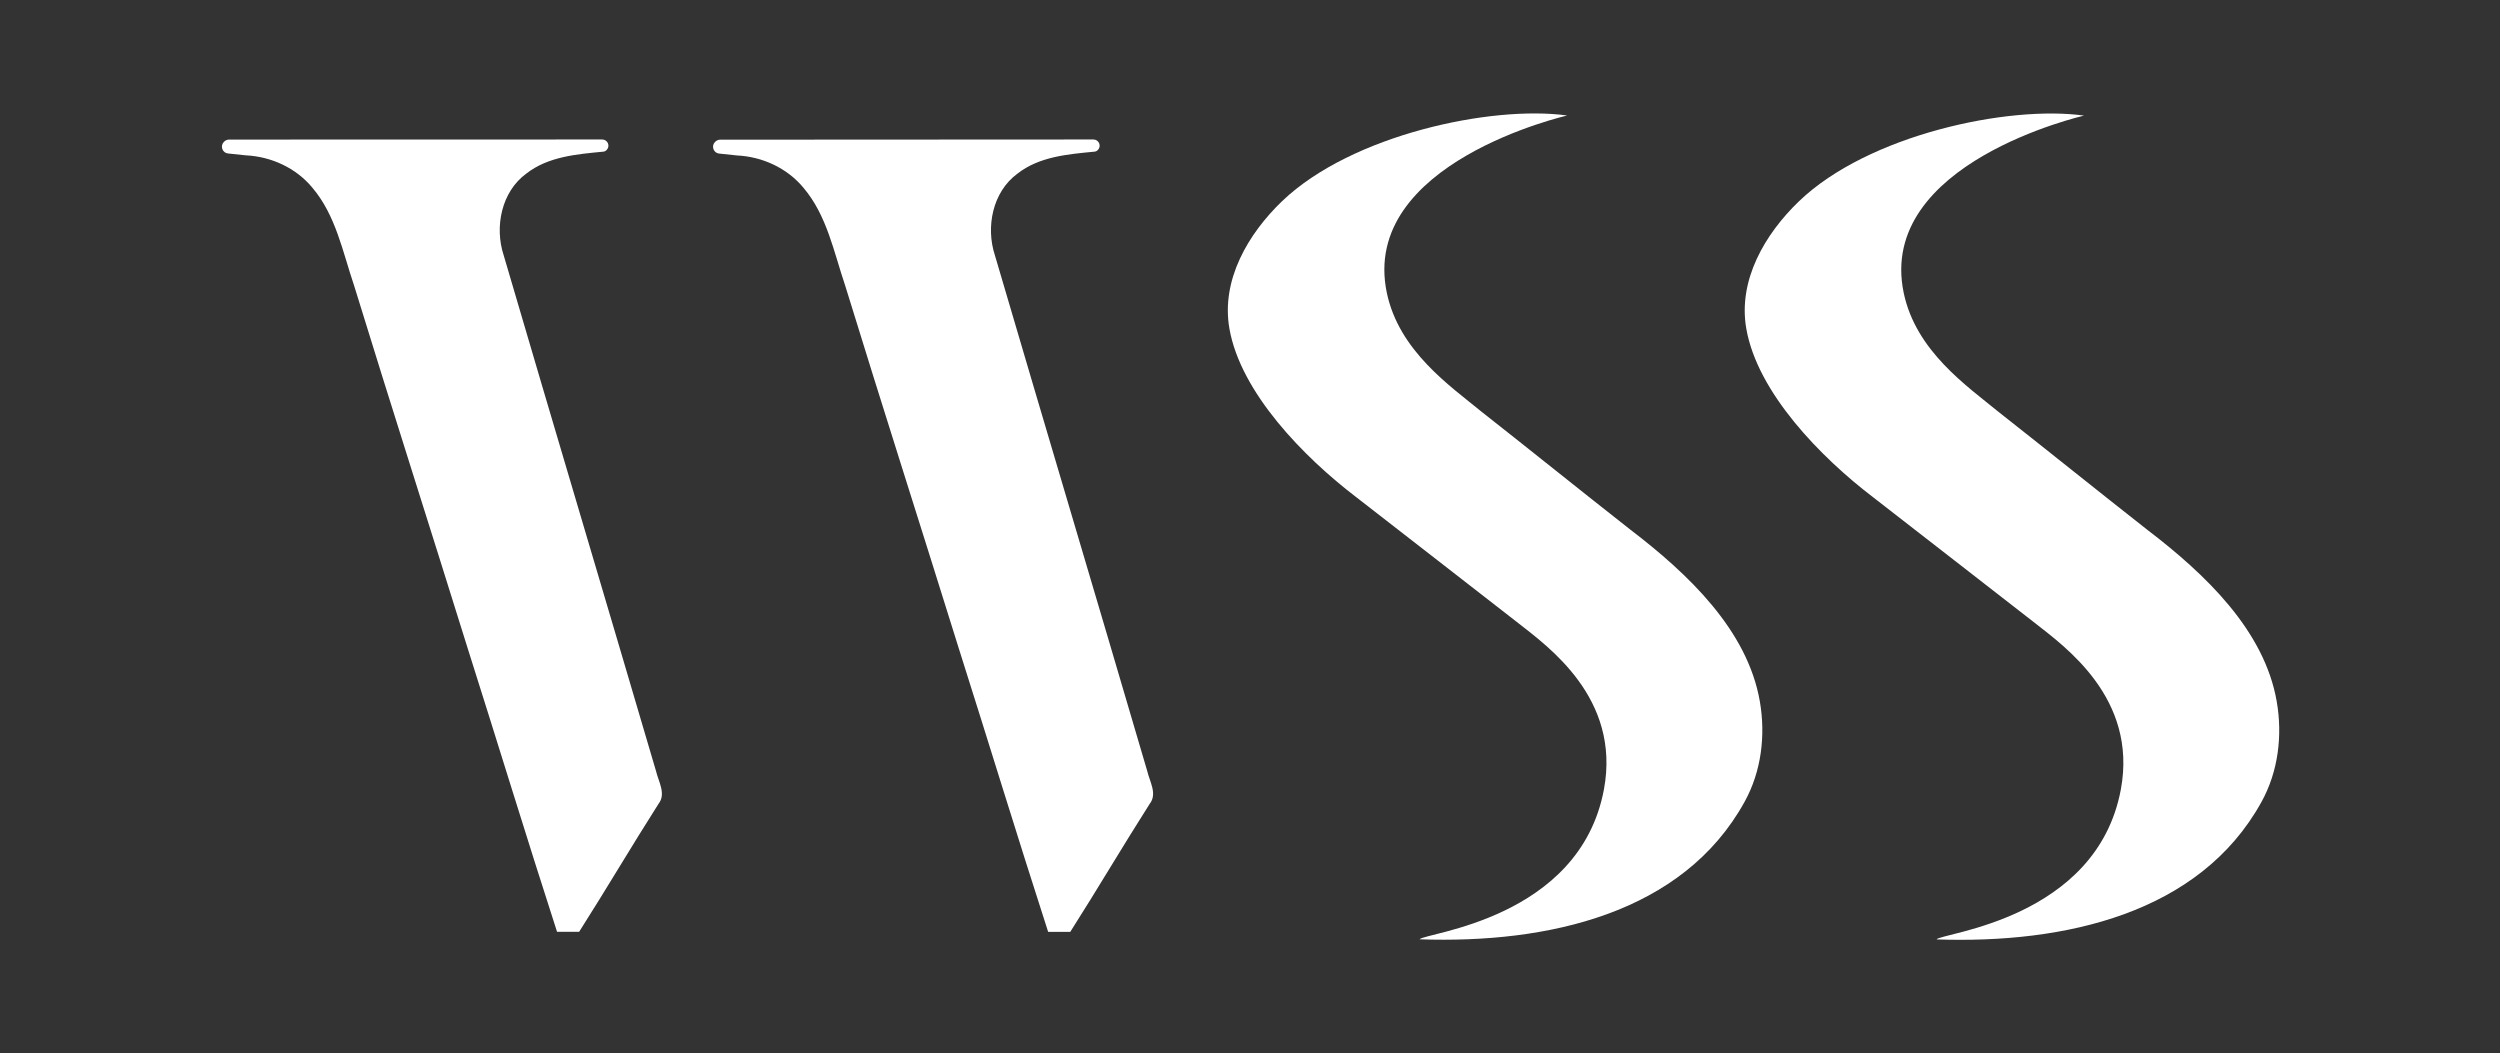
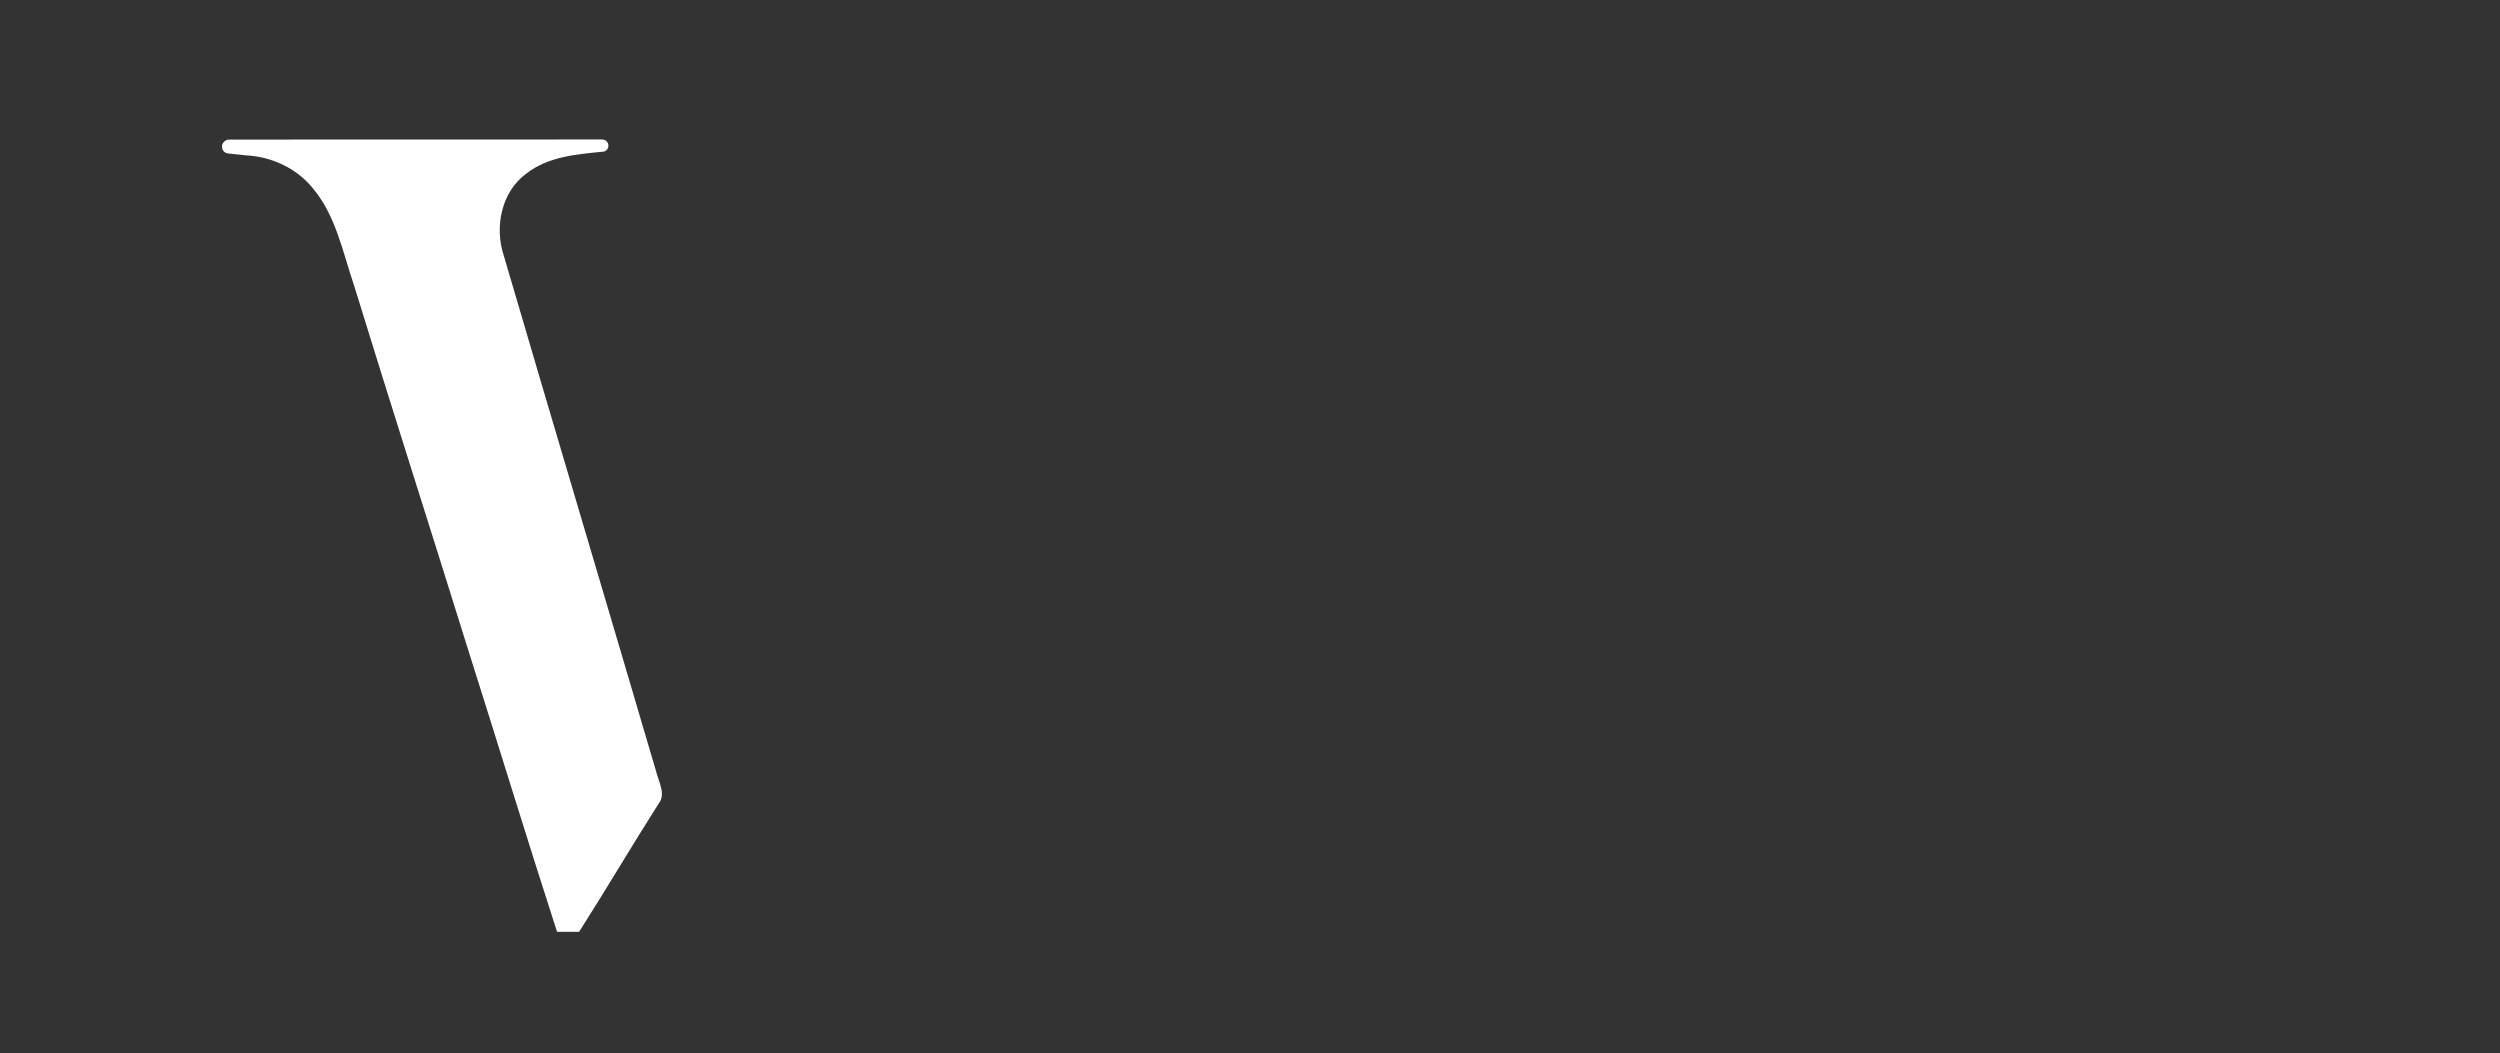
<svg xmlns="http://www.w3.org/2000/svg" version="1.1" id="Layer_1" x="0px" y="0px" viewBox="0 0 2521.8 1062.4" style="enable-background:new 0 0 2521.8 1062.4;" xml:space="preserve">
  <rect x="0" y="0" width="2521.8" height="1062.4" fill="#333333" stroke="none" />
  <style type="text/css">
	.st0{fill:#FFFFFF;}
</style>
-   <path class="st0" d="M2102.2,116.6c-0.3,0.2-209.3,47.6-181.9,178.8c12.3,58.8,63.9,94,95.8,120.2c50.1,39.4,99.7,79.4,149.9,118.8  c58.3,44.5,118.2,101.4,130.6,173.3c5.9,34.1,1.6,70.5-15.4,101.2c-62.2,112.8-198.6,143.2-327.8,138.7  c4.1-6.5,161.3-19.8,185.9-151.1c17.3-92.4-57.1-144.7-86.3-167.8c-54.5-42.5-109.2-84.8-163.8-127.3  c-52.3-39.9-116.5-105.3-127.7-170c-8.5-48.8,18.8-95.4,53.3-128.5C1884.8,135.8,2026,106,2102.2,116.6z" />
-   <path class="st0" d="M1580.8,116.5c-0.3,0.2-209.3,47.6-181.9,178.8c12.3,58.8,63.9,94,95.8,120.2c50.1,39.4,99.7,79.4,149.9,118.8  c58.3,44.5,118.2,101.4,130.6,173.3c5.9,34.1,1.6,70.5-15.4,101.2c-62.2,112.8-198.6,143.2-327.8,138.7  c4.1-6.5,161.3-19.8,185.9-151.1c17.3-92.4-57.1-144.7-86.3-167.8c-54.5-42.5-109.2-84.8-163.8-127.3  c-52.3-39.9-116.5-105.3-127.7-170c-8.5-48.8,18.8-95.4,53.3-128.5C1363.5,135.8,1504.7,106,1580.8,116.5z" />
  <path class="st0" d="M661.8,778C610.8,604.5,559,431.2,508.1,257.6c-9.4-28.6-2.4-64.1,22.8-82.5c22-17.2,50.7-19.5,77.4-22.1  c1.5,0,2.8-0.8,3.8-1.9c1.7-1.8,2.1-4.4,1.1-6.7c-1-2.2-3.2-3.7-5.7-3.7L231,140.8c-1.9,0-3.6,0.8-4.9,2.1c-0.1,0.1-0.3,0.3-0.4,0.4  c-1.8,1.9-2.3,4.6-1.4,7.1c0.9,2.4,3.1,4.2,5.7,4.4c6,0.6,12,1.2,18,1.9c25.4,1.2,50.5,12.6,66.9,32.4c23.9,28,30.8,65.1,42.3,99  c37.6,122.3,76.7,244.2,114.7,366.3c30.2,95.1,59.3,190.6,90,285.5h22.3c27.2-42.7,52.9-86.4,80.1-129.1  C672.1,800.9,664.3,788.6,661.8,778z" />
-   <path class="st0" d="M1157.3,778c-50.9-173.5-102.7-346.8-153.7-520.4c-9.4-28.6-2.4-64.1,22.8-82.5c22-17.2,50.7-19.5,77.4-22.1  c1.5,0,2.8-0.8,3.8-1.9c1.7-1.8,2.1-4.4,1.1-6.7c-1-2.2-3.2-3.7-5.7-3.7l-376.6,0.2c-1.9,0-3.6,0.8-4.9,2.1  c-0.1,0.1-0.3,0.3-0.4,0.4c-1.8,1.9-2.3,4.6-1.4,7.1c0.9,2.4,3.1,4.2,5.7,4.4c6,0.6,12,1.2,18,1.9c25.4,1.2,50.5,12.6,66.9,32.4  c23.9,28,30.8,65.1,42.3,99c37.6,122.3,76.7,244.2,114.7,366.3c30.2,95.1,59.3,190.6,90,285.5h22.3c27.2-42.7,52.9-86.4,80.1-129.1  C1167.6,800.9,1159.8,788.6,1157.3,778z" />
</svg>